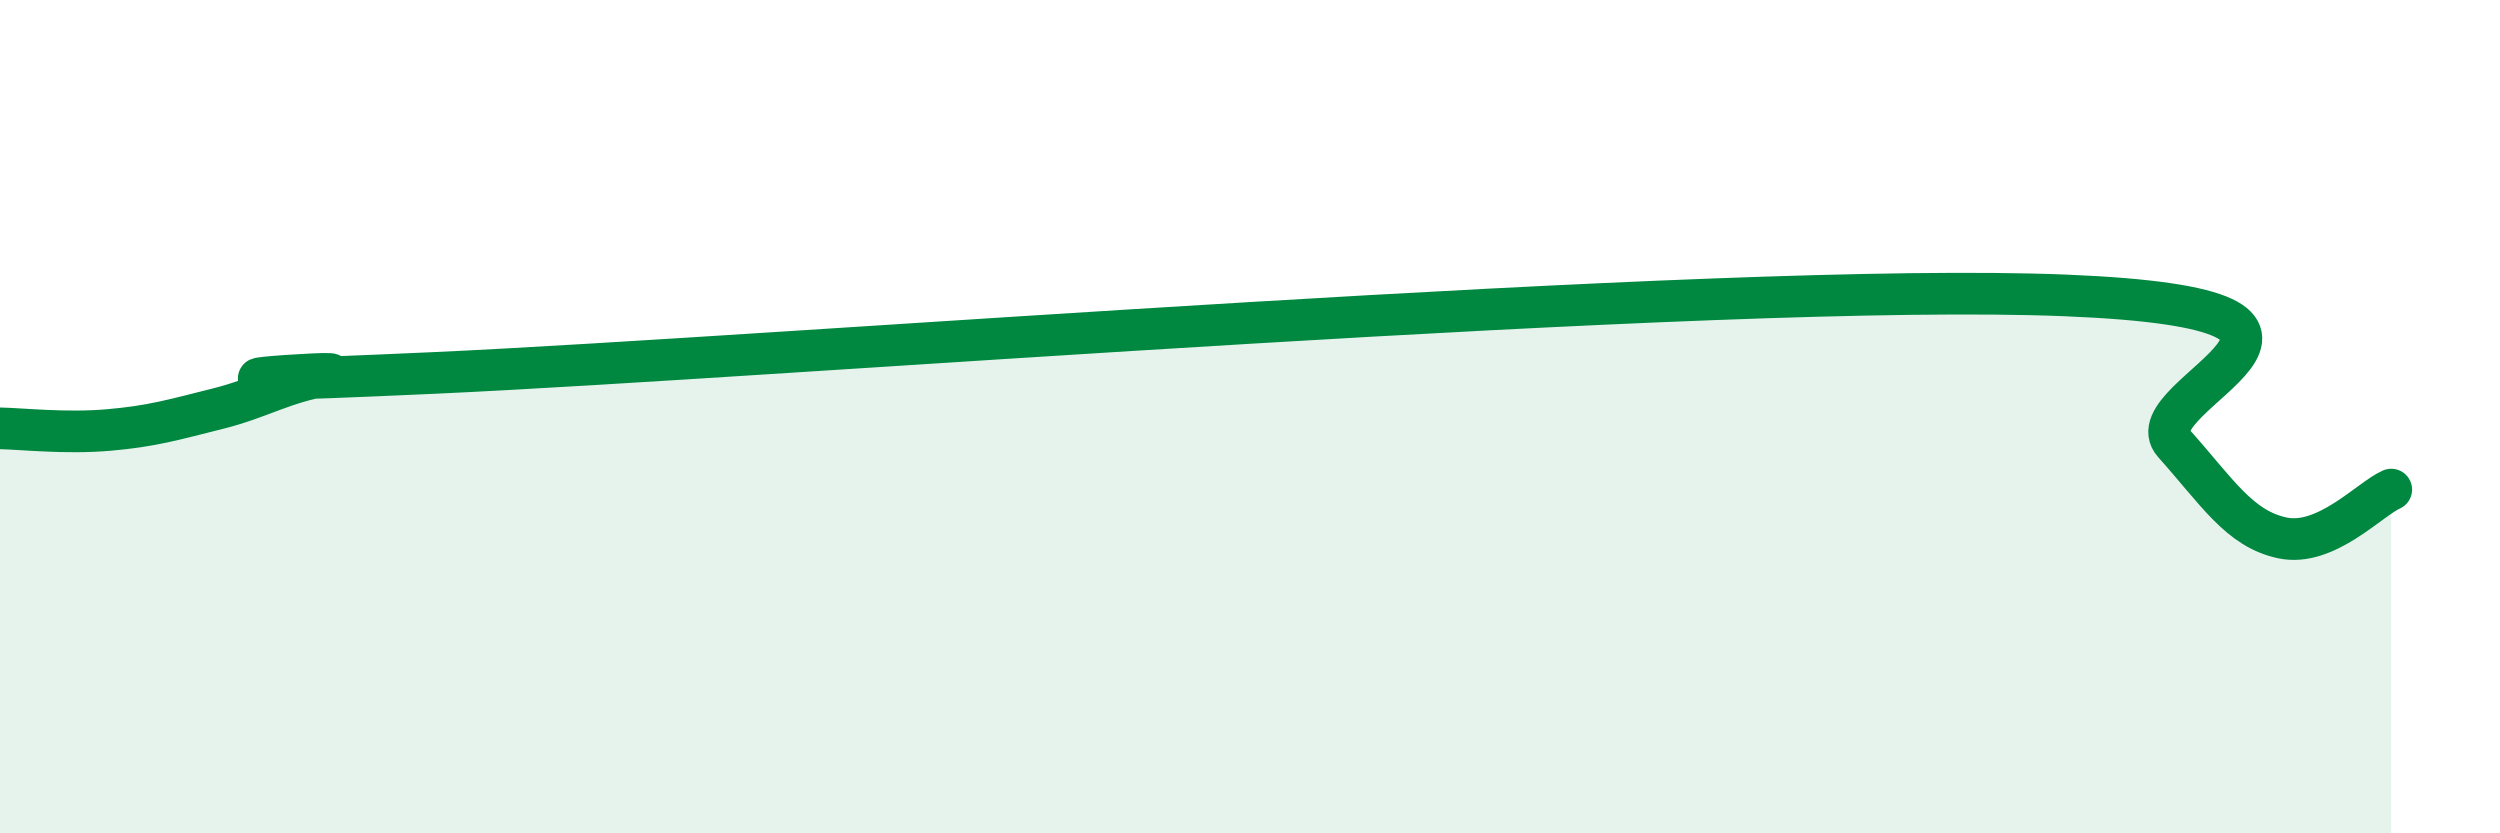
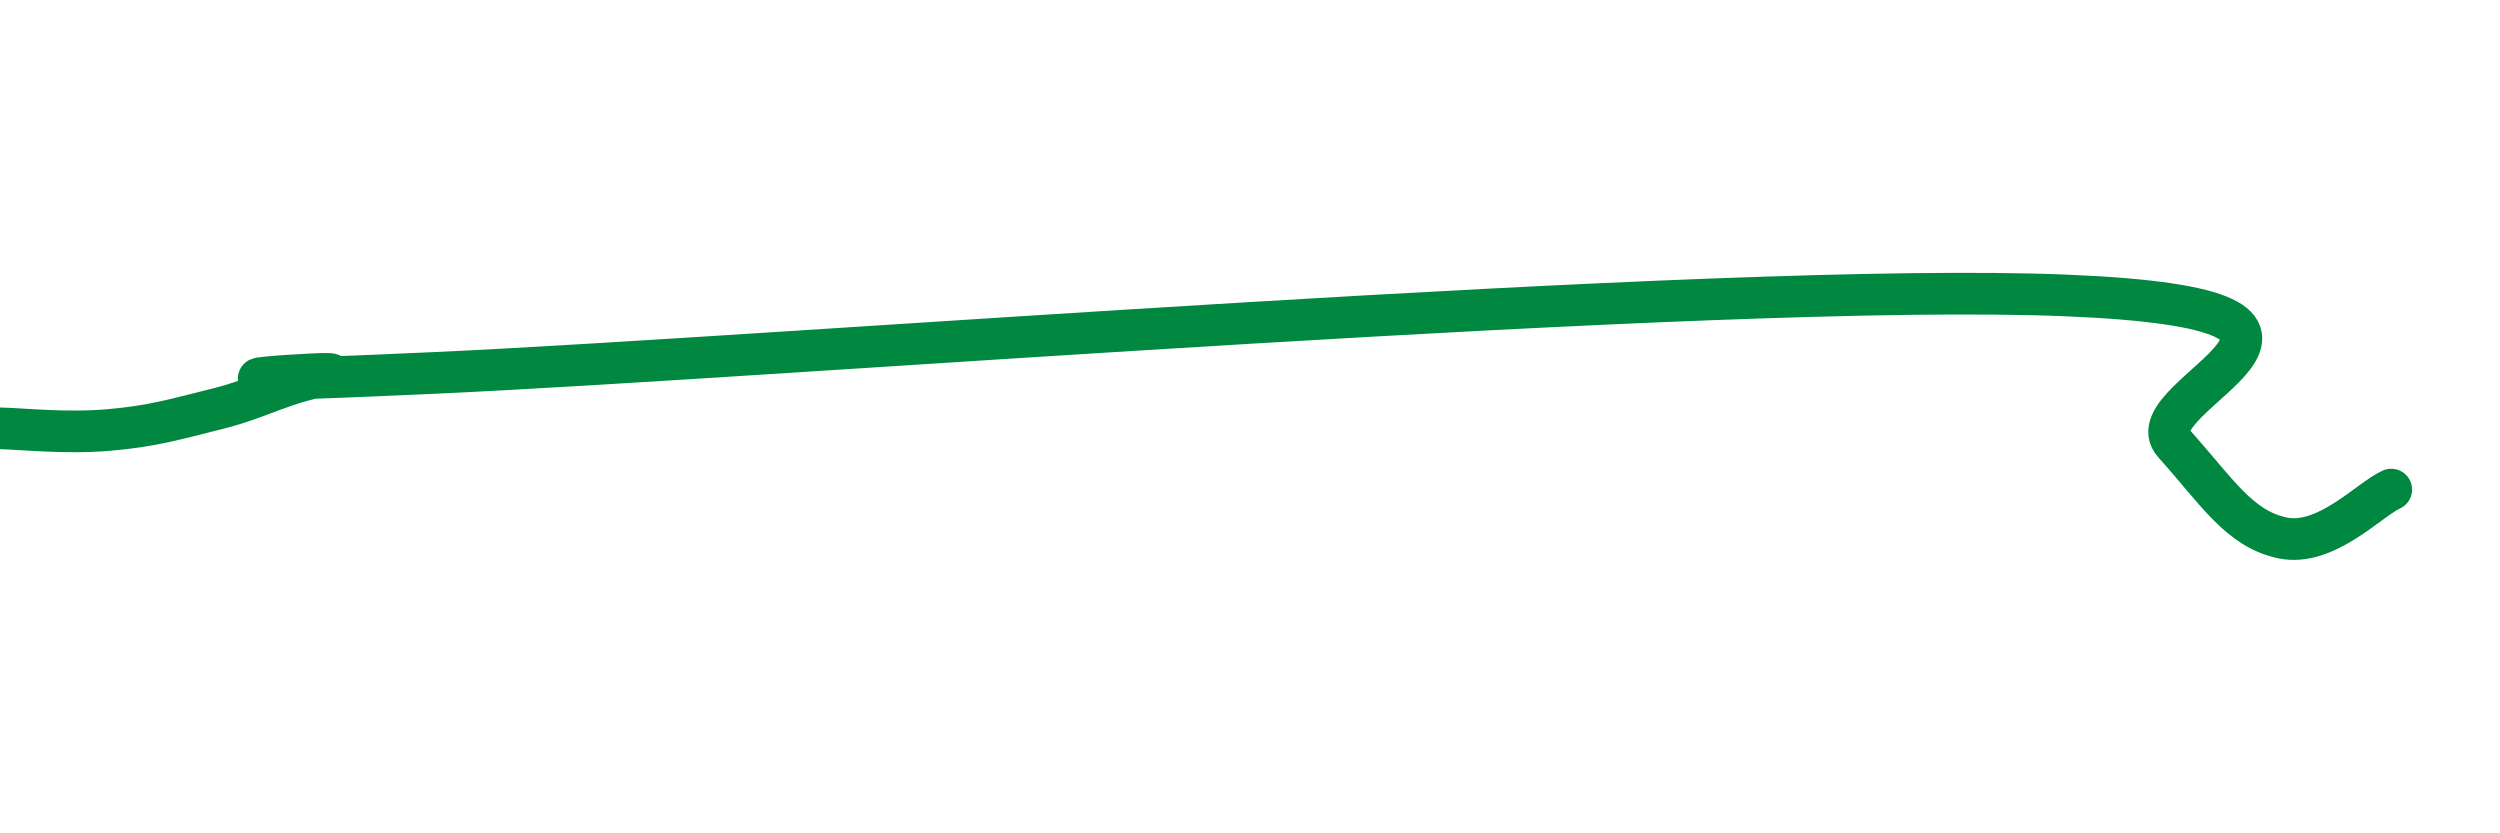
<svg xmlns="http://www.w3.org/2000/svg" width="60" height="20" viewBox="0 0 60 20">
-   <path d="M 0,10.28 C 0.52,10.29 1.57,10.41 2.61,10.32 C 3.65,10.23 4.18,10.07 5.22,9.81 C 6.26,9.55 6.79,9.18 7.83,9.01 C 8.87,8.84 2.08,9.33 10.43,8.95 C 18.78,8.57 41.22,6.75 49.57,7.09 C 57.92,7.43 51.13,9.48 52.17,10.64 C 53.21,11.8 53.74,12.69 54.78,12.91 C 55.82,13.13 56.87,11.98 57.39,11.75L57.39 20L0 20Z" fill="#008740" opacity="0.1" stroke-linecap="round" stroke-linejoin="round" />
  <path d="M 0,10.28 C 0.52,10.29 1.57,10.41 2.61,10.32 C 3.65,10.23 4.18,10.07 5.22,9.81 C 6.26,9.55 6.79,9.18 7.83,9.01 C 8.87,8.84 2.08,9.33 10.43,8.95 C 18.78,8.57 41.22,6.75 49.57,7.09 C 57.92,7.43 51.13,9.48 52.17,10.64 C 53.21,11.8 53.74,12.69 54.78,12.91 C 55.82,13.13 56.87,11.98 57.39,11.75" stroke="#008740" stroke-width="1" fill="none" stroke-linecap="round" stroke-linejoin="round" />
</svg>